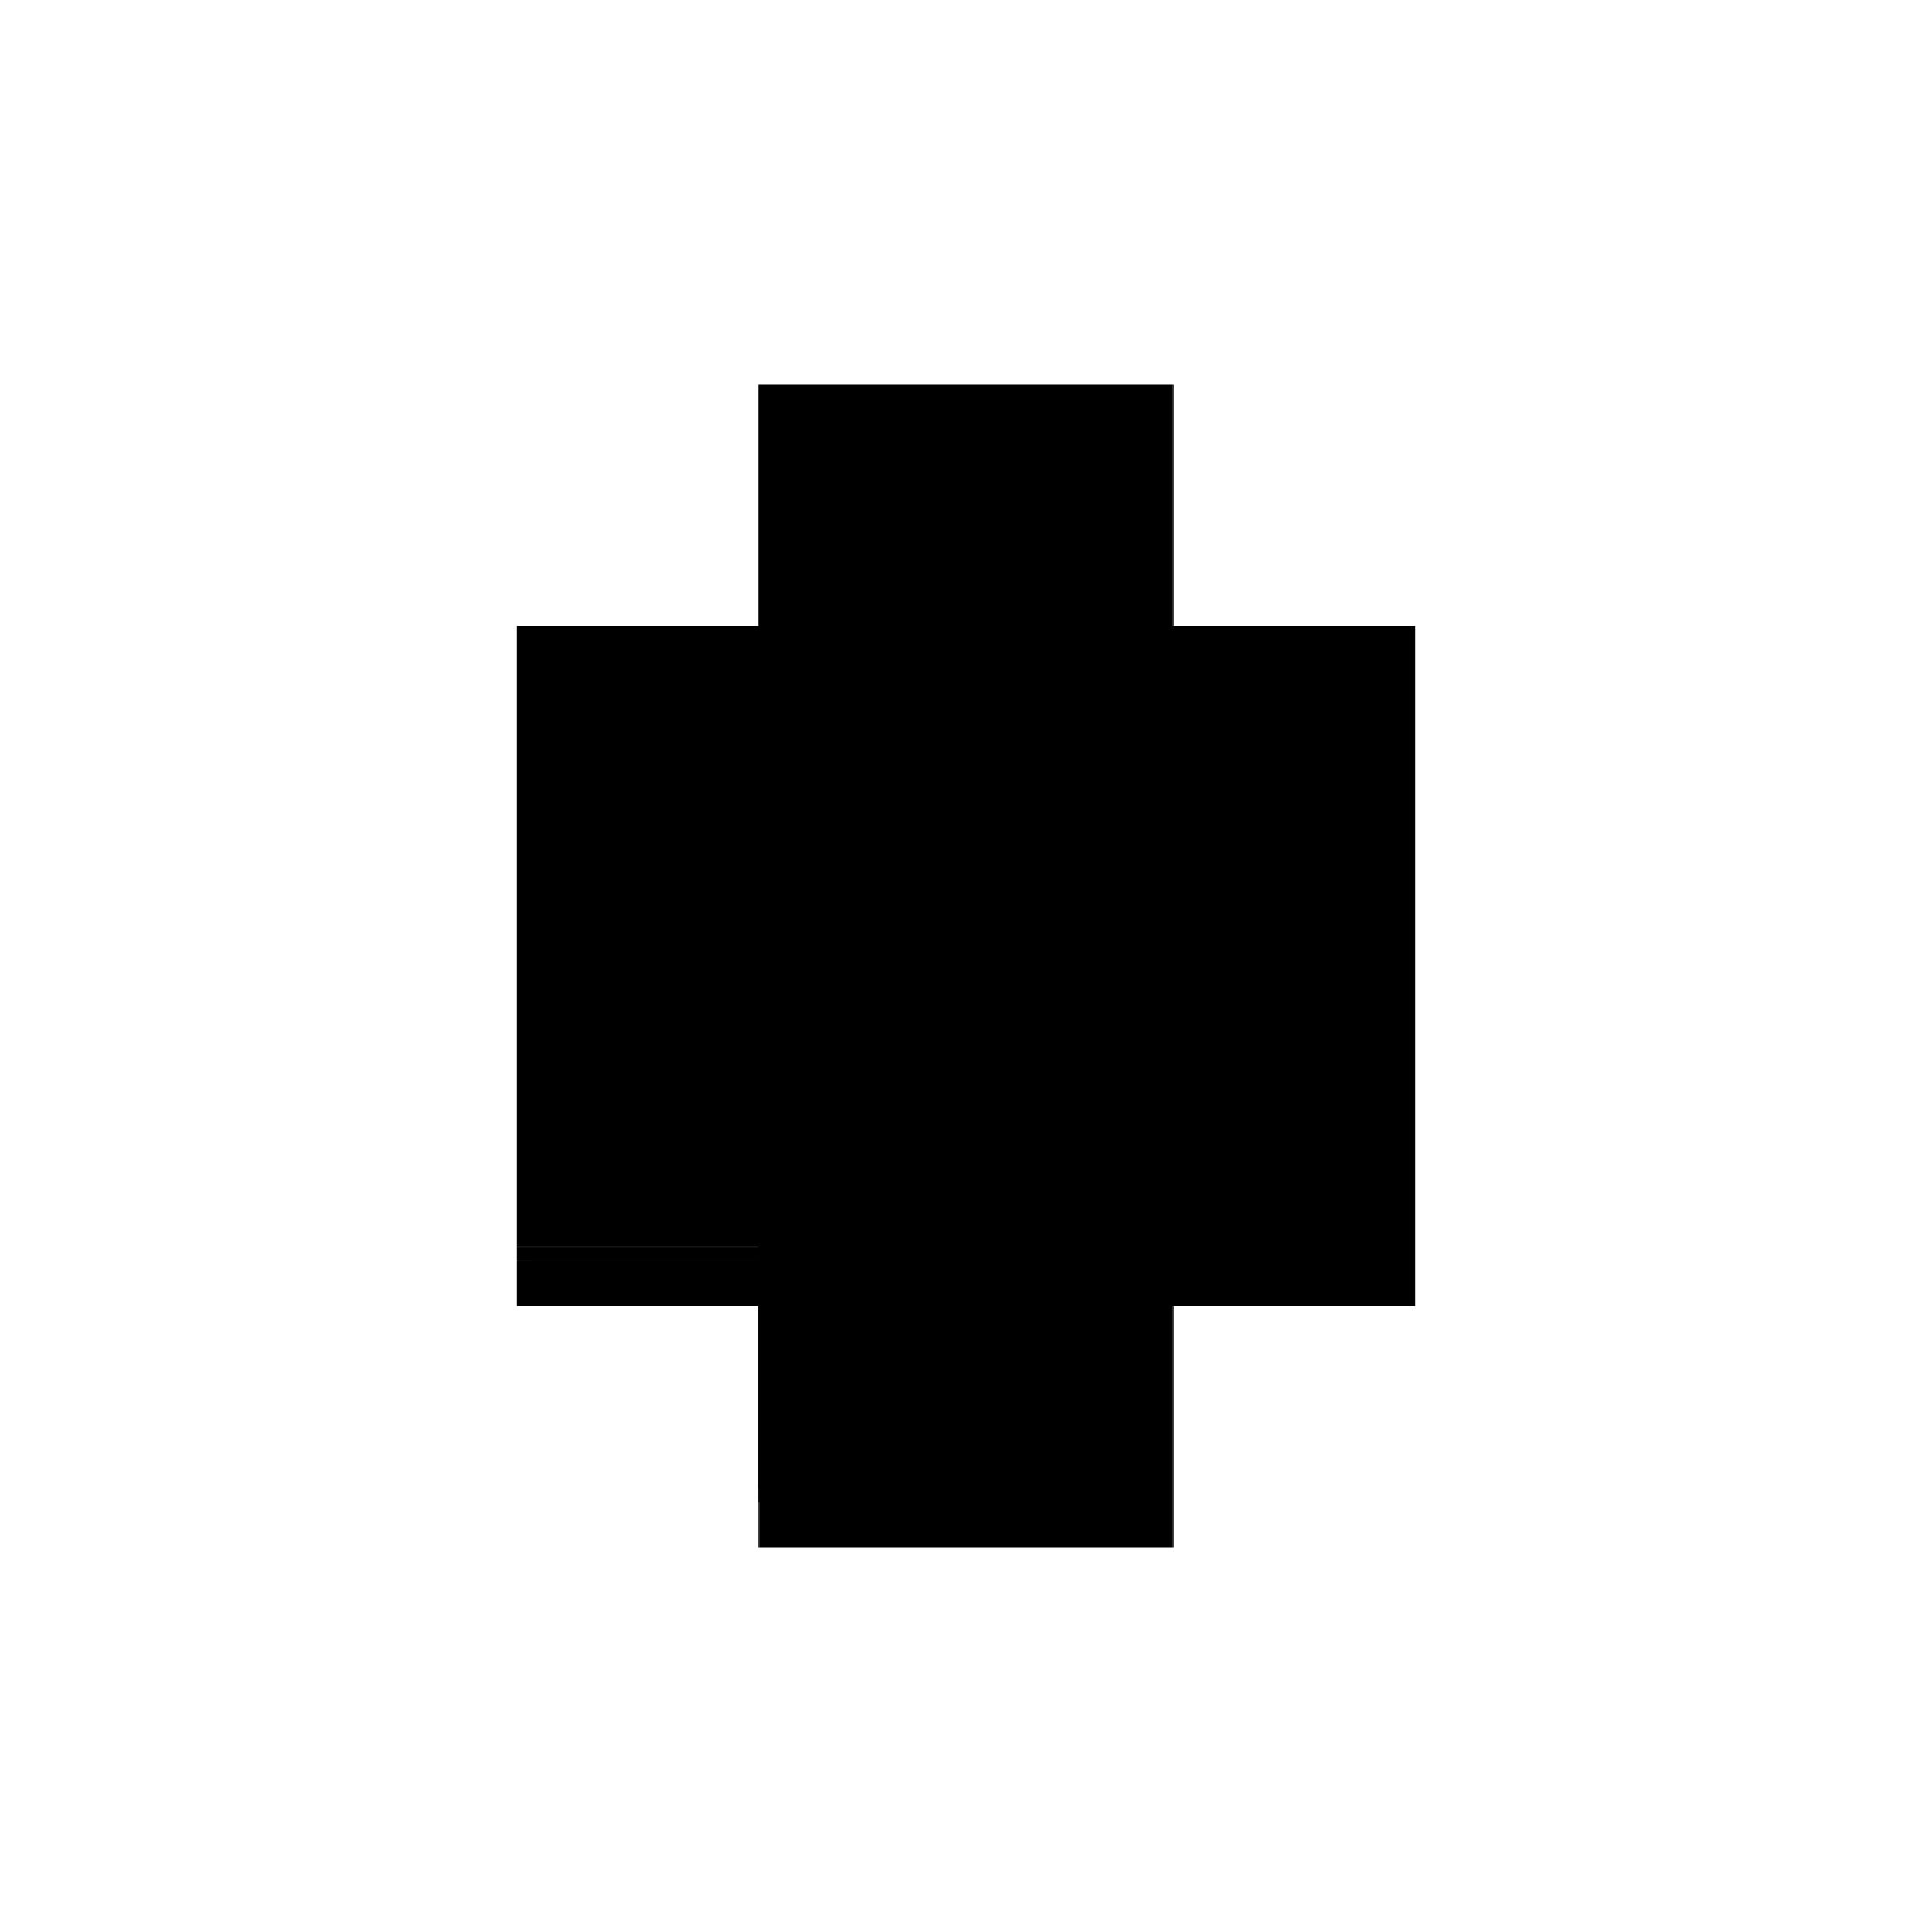
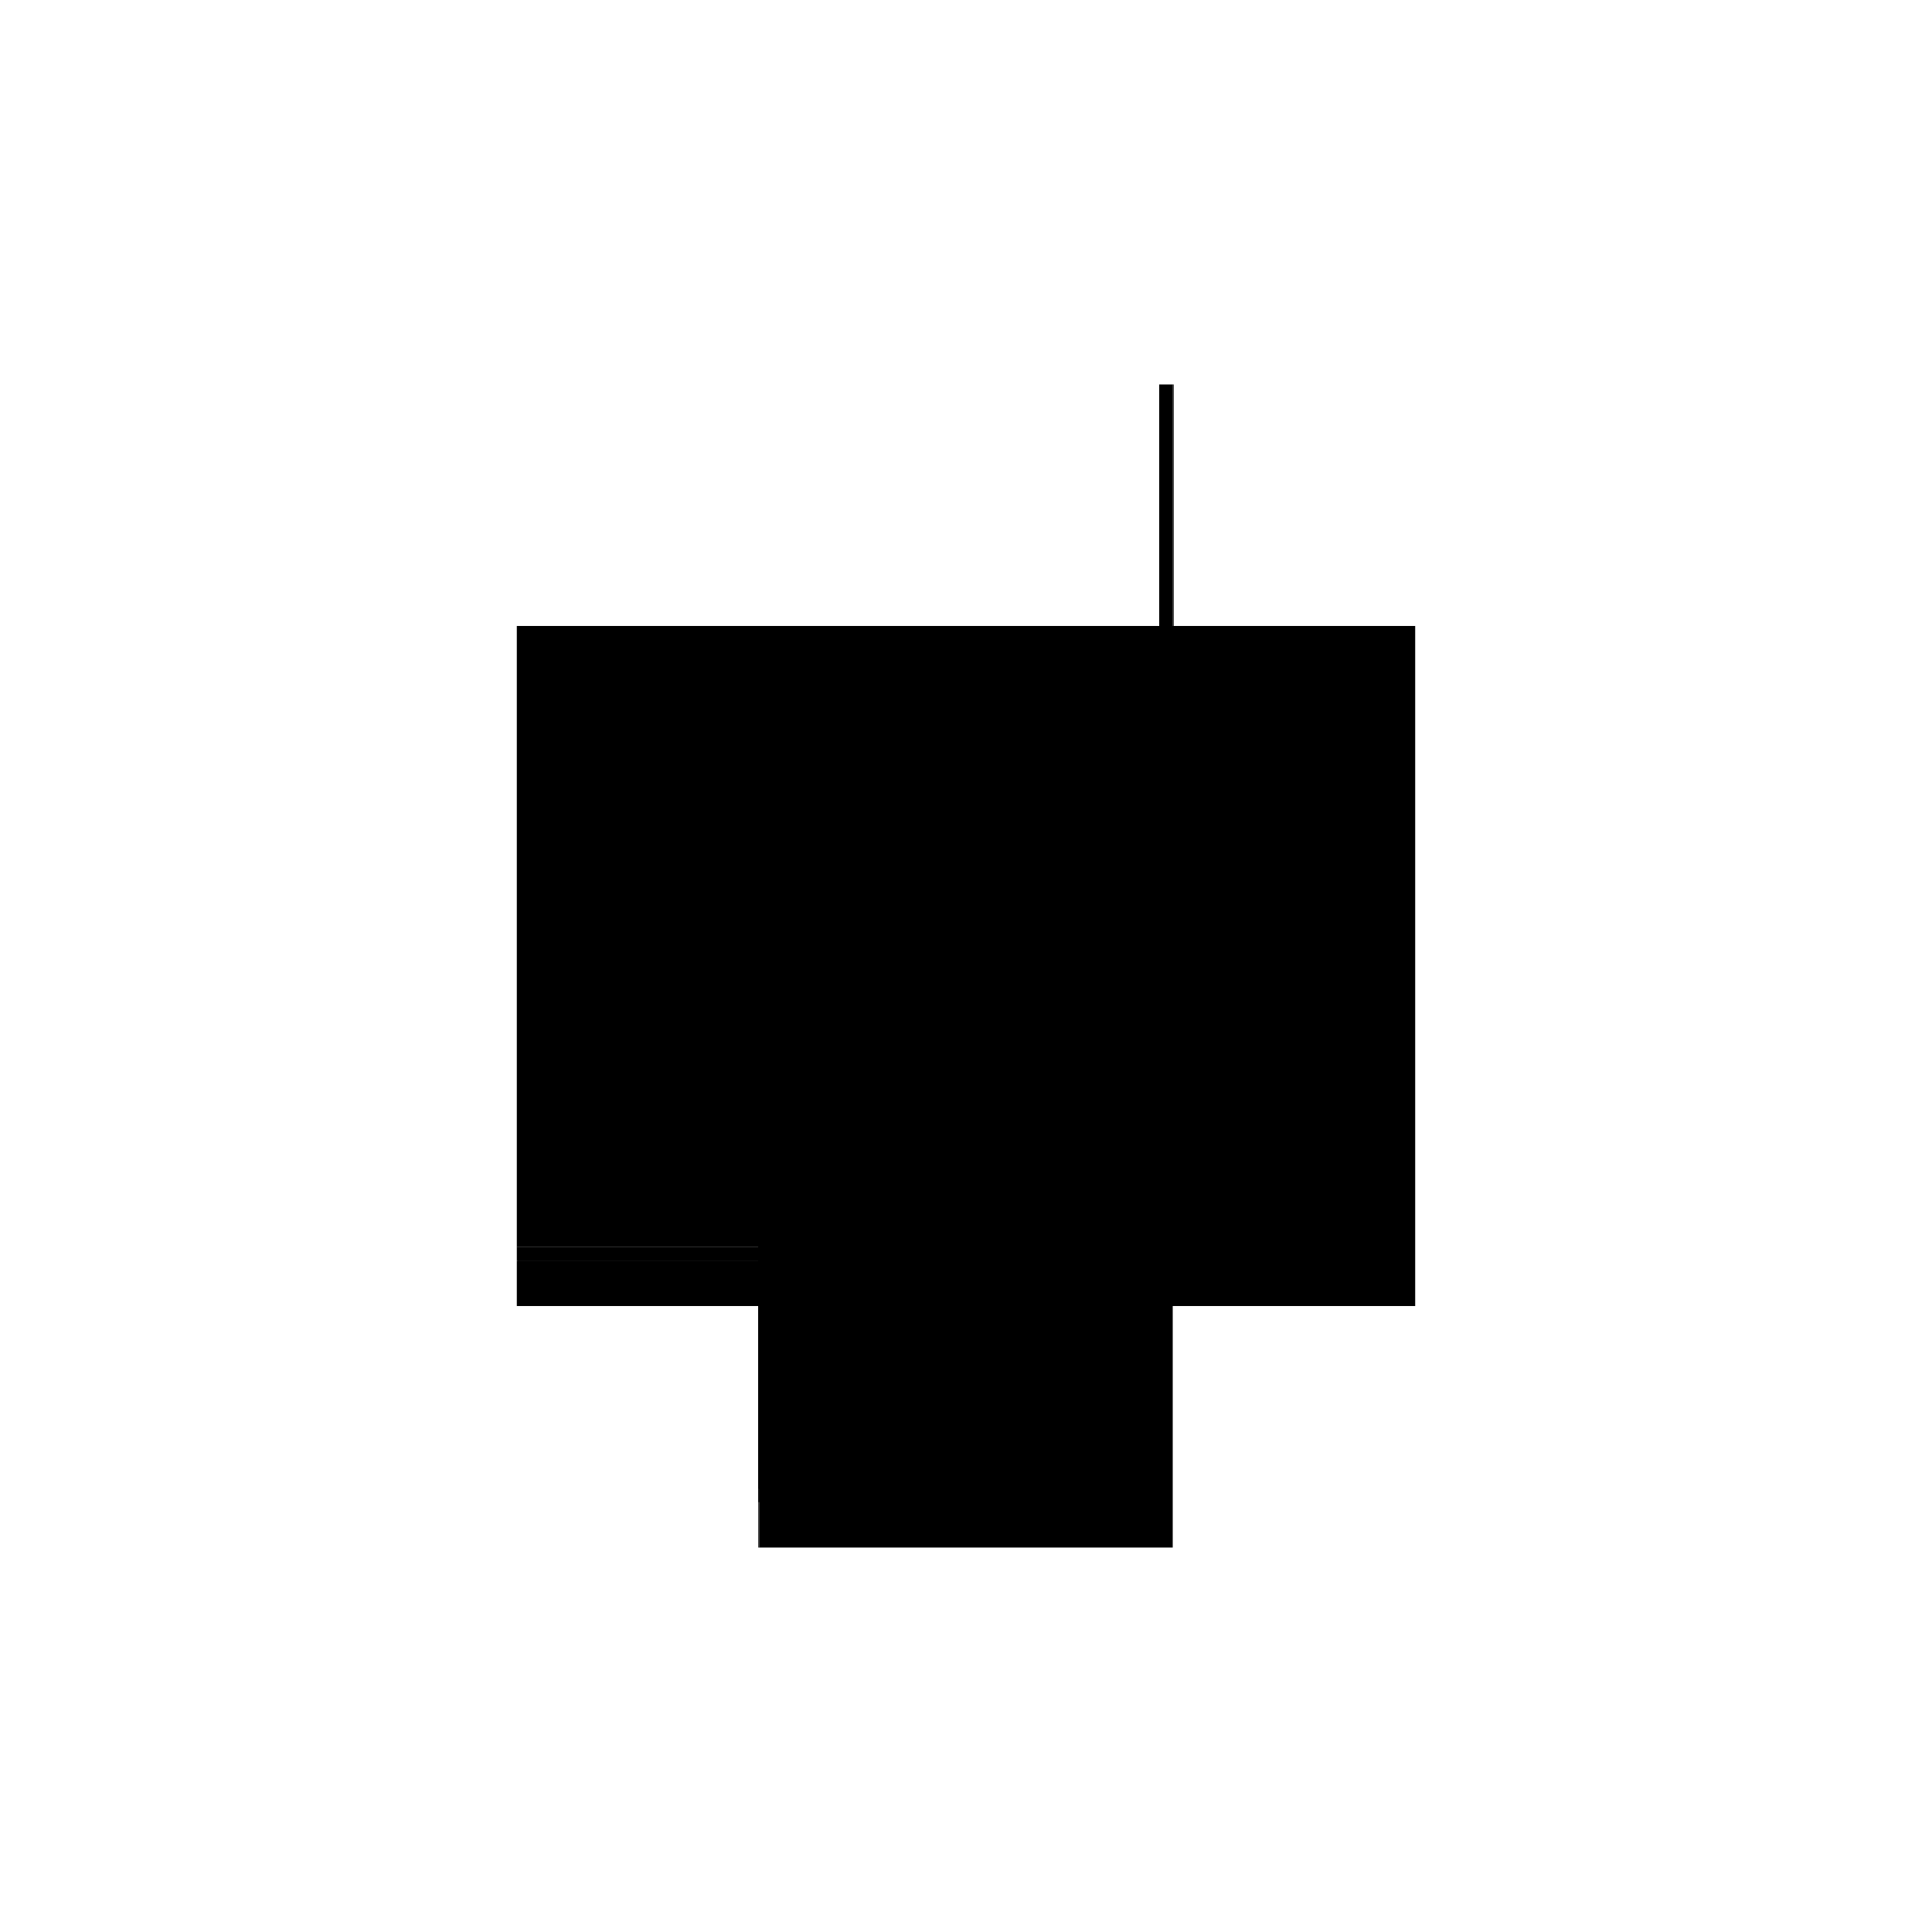
<svg xmlns="http://www.w3.org/2000/svg" baseProfile="full" height="100%" version="1.1" viewBox="-1,-1,2,2" width="100%">
  <defs>
    <style type="text/css">.vectorEffectClass {vector-effect: non-scaling-stroke;}</style>
  </defs>
  <line class="vectorEffectClass" fill="none" stroke="black" stroke-width="0.5" x1="0.215" x2="0.215" y1="0.352" y2="-0.352" />
  <line class="vectorEffectClass" fill="none" stroke="black" stroke-width="0.5" x1="-0.215" x2="-0.215" y1="0.291" y2="-0.352" />
-   <line class="vectorEffectClass" fill="none" stroke="black" stroke-width="0.5" x1="-0.215" x2="0.2" y1="-0.352" y2="-0.352" />
  <line class="vectorEffectClass" fill="none" stroke="black" stroke-width="0.5" x1="-0.2" x2="0.2" y1="0.352" y2="0.352" />
  <line class="vectorEffectClass" fill="none" stroke="black" stroke-width="0.5" x1="-0.215" x2="-0.215" y1="0.352" y2="0.305" />
  <line class="vectorEffectClass" fill="none" stroke="black" stroke-width="0.5" x1="-0.215" x2="-0.215" y1="0.305" y2="0.291" />
  <line class="vectorEffectClass" fill="none" stroke="black" stroke-width="0.5" x1="0.2" x2="0.214" y1="-0.352" y2="-0.352" />
  <line class="vectorEffectClass" fill="none" stroke="black" stroke-width="0.5" x1="-0.214" x2="-0.2" y1="0.352" y2="0.352" />
  <line class="vectorEffectClass" fill="none" stroke="black" stroke-width="0.5" x1="0.2" x2="0.214" y1="0.352" y2="0.352" />
  <line class="vectorEffectClass" fill="none" stroke="black" stroke-width="0.5" x1="0.214" x2="0.215" y1="-0.352" y2="-0.352" />
  <line class="vectorEffectClass" fill="none" stroke="black" stroke-width="0.5" x1="-0.215" x2="-0.214" y1="0.352" y2="0.352" />
-   <line class="vectorEffectClass" fill="none" stroke="black" stroke-width="0.5" x1="0.214" x2="0.215" y1="0.352" y2="0.352" />
  <line class="vectorEffectClass" fill="none" stroke="black" stroke-dasharray="5.0 5.0" stroke-width="0.5" x1="0.214" x2="0.214" y1="0.352" y2="-0.352" />
  <line class="vectorEffectClass" fill="none" stroke="black" stroke-dasharray="5.0 5.0" stroke-width="0.5" x1="0.2" x2="0.2" y1="0.291" y2="-0.352" />
  <line class="vectorEffectClass" fill="none" stroke="black" stroke-dasharray="5.0 5.0" stroke-width="0.5" x1="-0.215" x2="0.2" y1="0.291" y2="0.291" />
  <line class="vectorEffectClass" fill="none" stroke="black" stroke-dasharray="5.0 5.0" stroke-width="0.5" x1="-0.2" x2="0.2" y1="0.305" y2="0.305" />
  <line class="vectorEffectClass" fill="none" stroke="black" stroke-dasharray="5.0 5.0" stroke-width="0.5" x1="0.2" x2="0.2" y1="0.352" y2="0.305" />
  <line class="vectorEffectClass" fill="none" stroke="black" stroke-dasharray="5.0 5.0" stroke-width="0.5" x1="-0.214" x2="-0.214" y1="0.352" y2="0.305" />
-   <line class="vectorEffectClass" fill="none" stroke="black" stroke-dasharray="5.0 5.0" stroke-width="0.5" x1="-0.2" x2="-0.2" y1="0.352" y2="0.305" />
  <line class="vectorEffectClass" fill="none" stroke="black" stroke-dasharray="5.0 5.0" stroke-width="0.5" x1="0.2" x2="0.2" y1="0.305" y2="0.291" />
  <line class="vectorEffectClass" fill="none" stroke="black" stroke-dasharray="5.0 5.0" stroke-width="0.5" x1="-0.214" x2="-0.2" y1="0.305" y2="0.305" />
  <line class="vectorEffectClass" fill="none" stroke="black" stroke-dasharray="5.0 5.0" stroke-width="0.5" x1="-0.215" x2="-0.214" y1="0.305" y2="0.305" />
</svg>